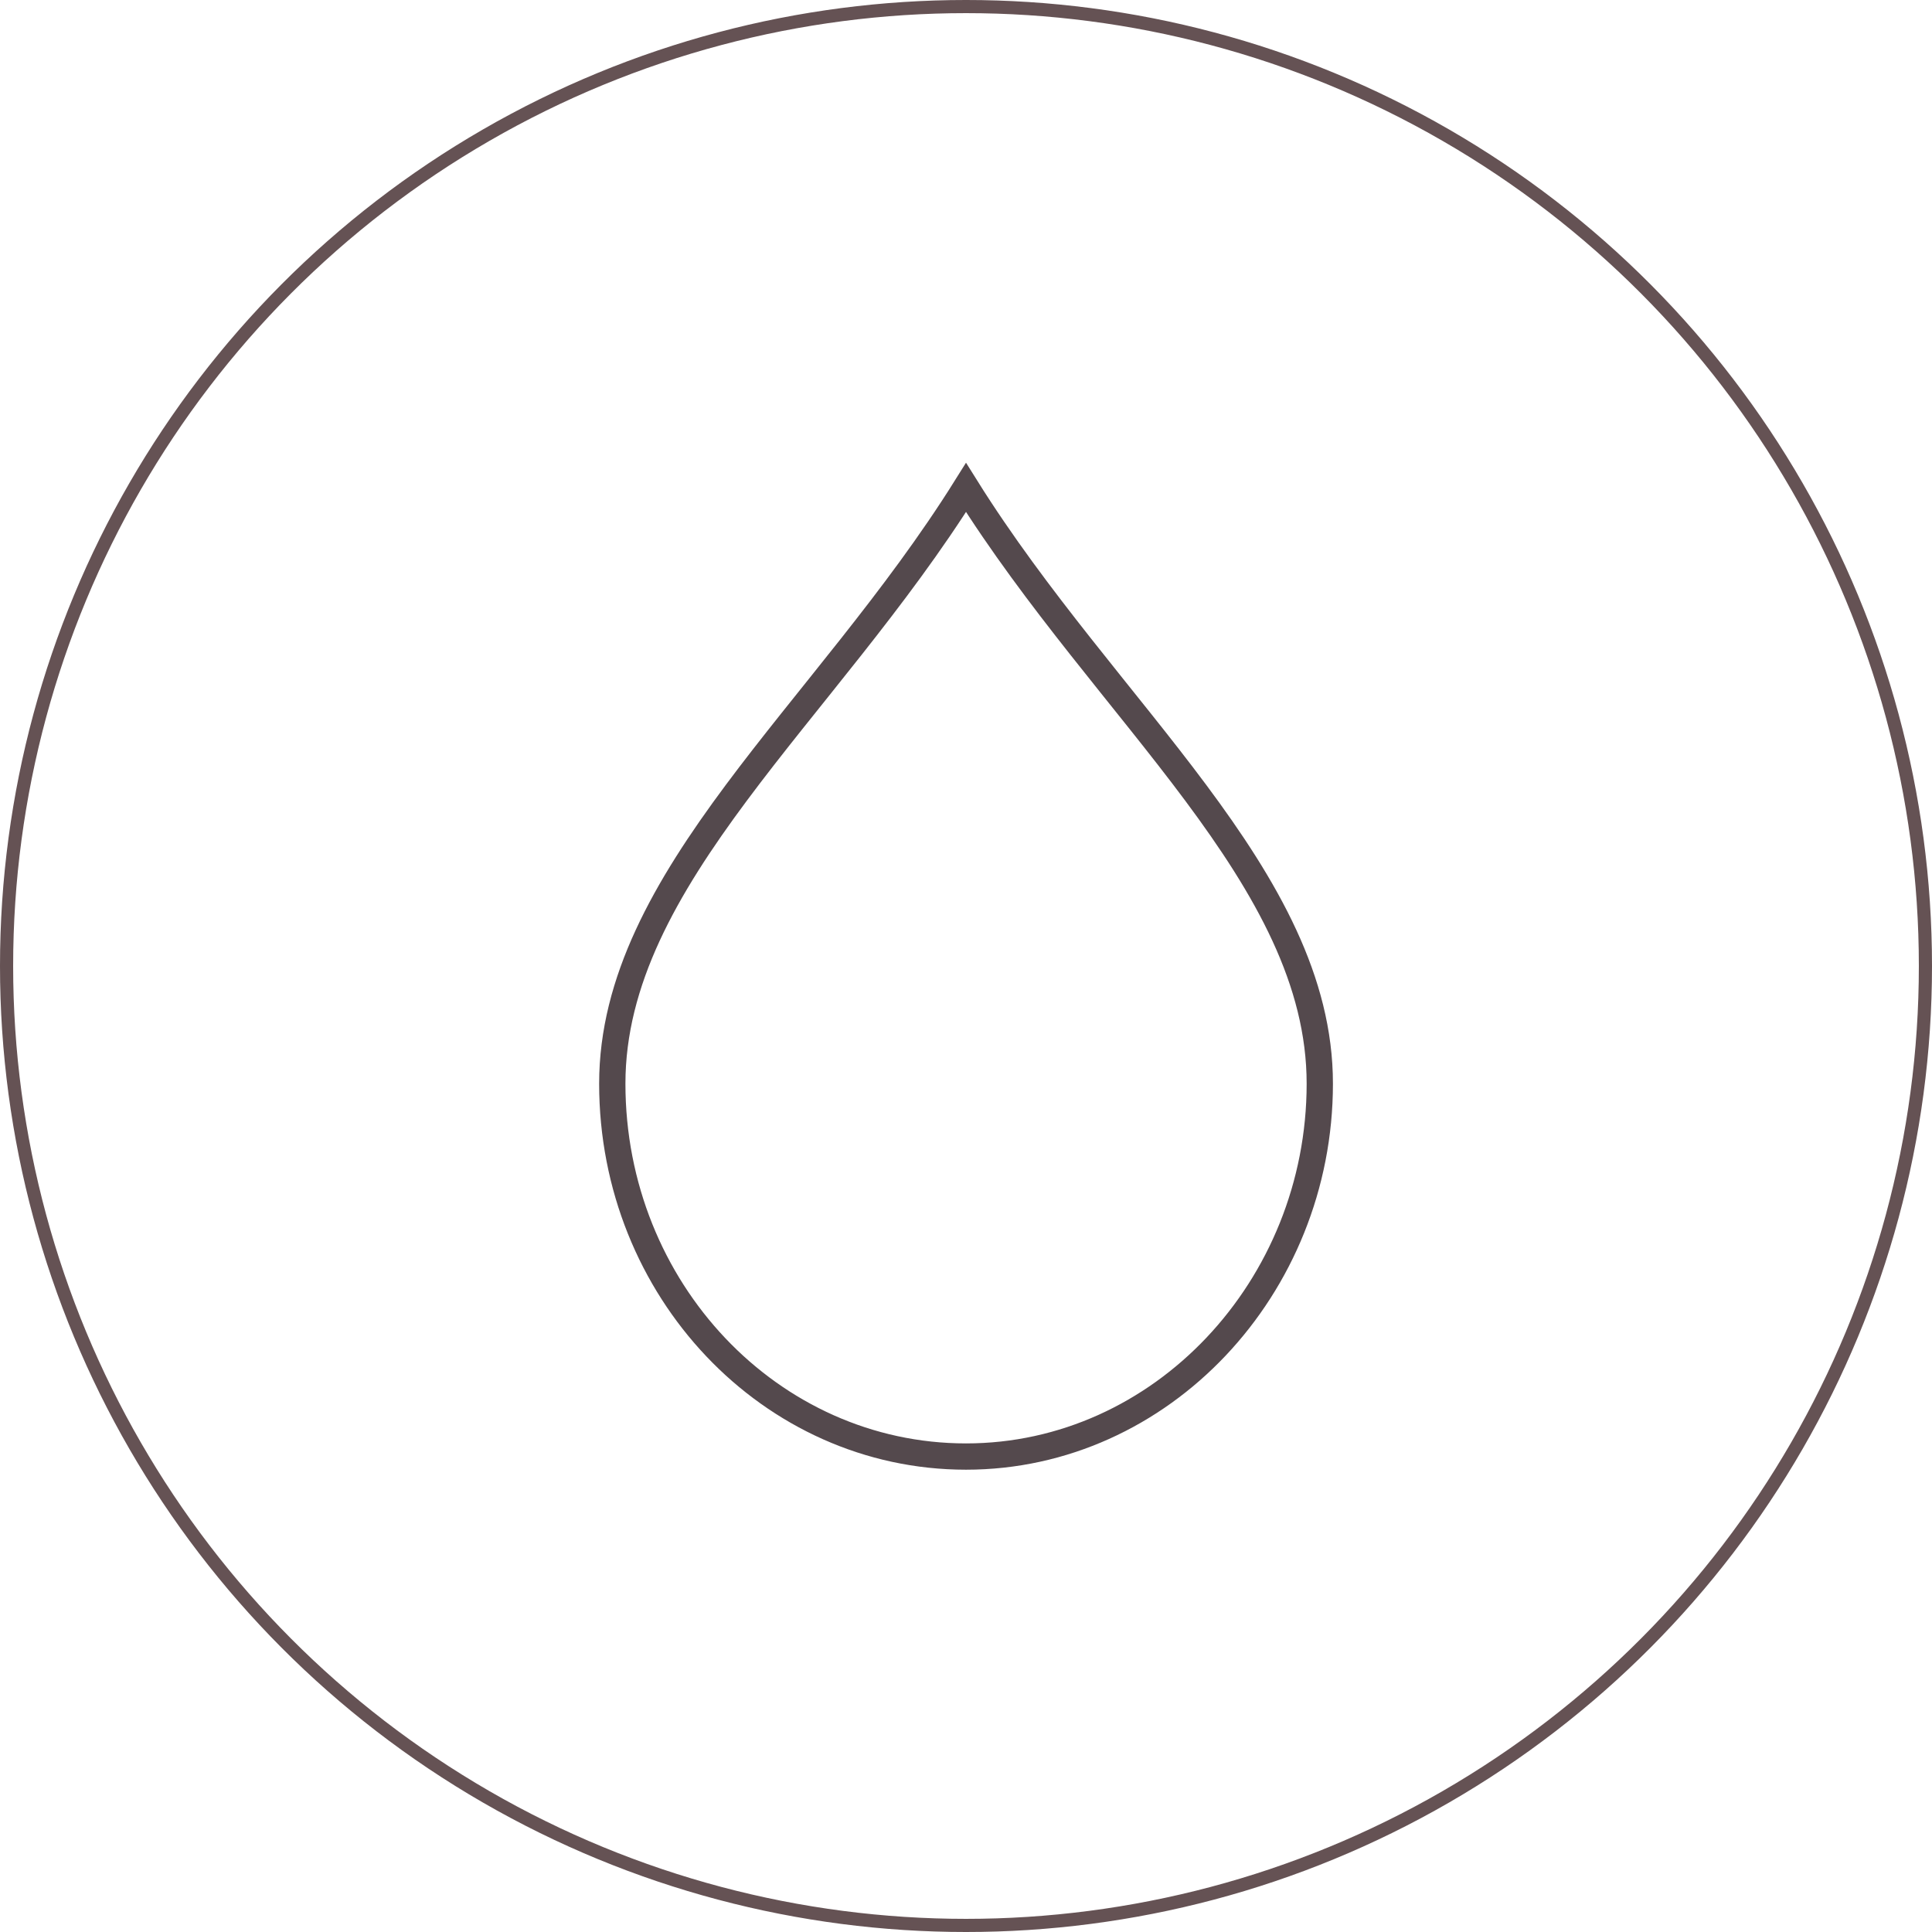
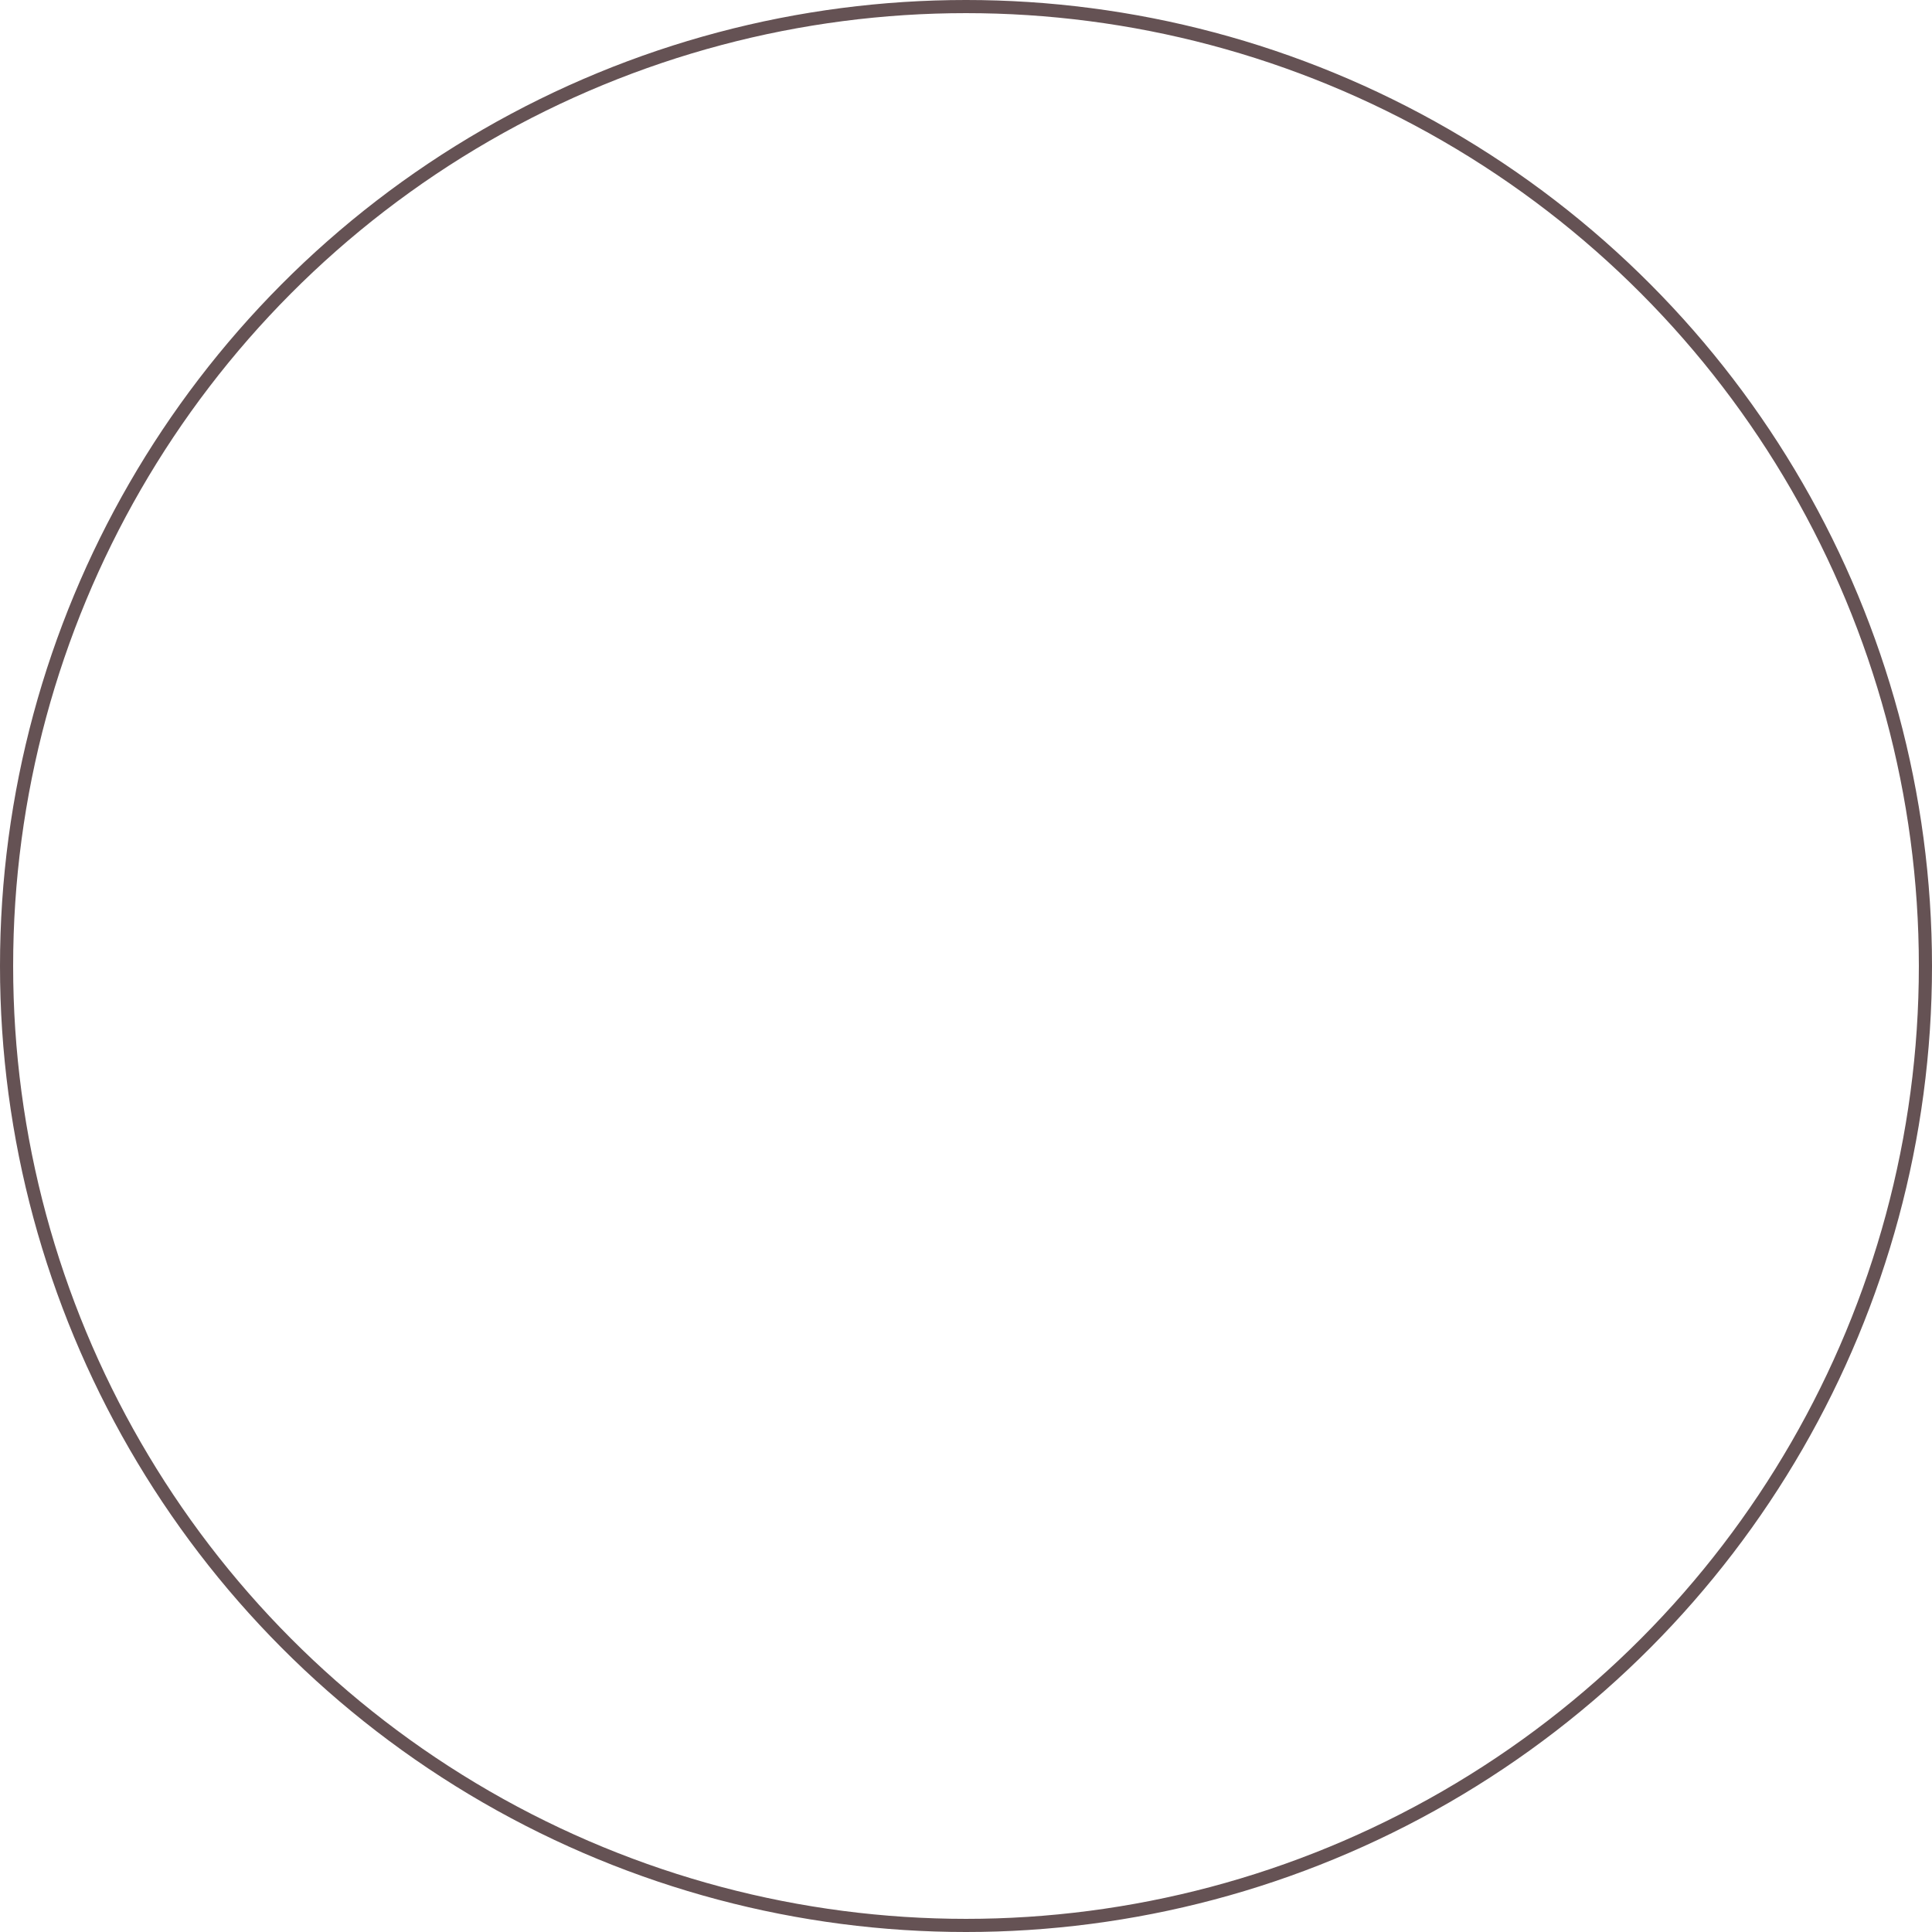
<svg xmlns="http://www.w3.org/2000/svg" height="147" viewBox="0 0 147 147" width="147">
  <clipPath id="a">
    <path d="m0 20.992h55.9v-76.713h-55.9z" transform="translate(0 55.721)" />
  </clipPath>
  <g fill="none" stroke="#655254">
    <circle cx="73.5" cy="73.5" r="73.5" stroke="none" />
    <circle cx="73.5" cy="73.5" fill="none" r="73" />
  </g>
  <g clip-path="url(#a)" transform="translate(45.55 35.144)">
-     <path d="m14.732 12.413c0 15.506-12.055 28.372-26.918 28.372s-26.914-12.702-26.914-28.372 16.18-28.207 26.914-45.362c10.734 17.155 26.918 29.692 26.918 45.362" fill="none" stroke="#54494d" stroke-width="2" transform="translate(40.137 34.896)" />
-   </g>
+     </g>
</svg>